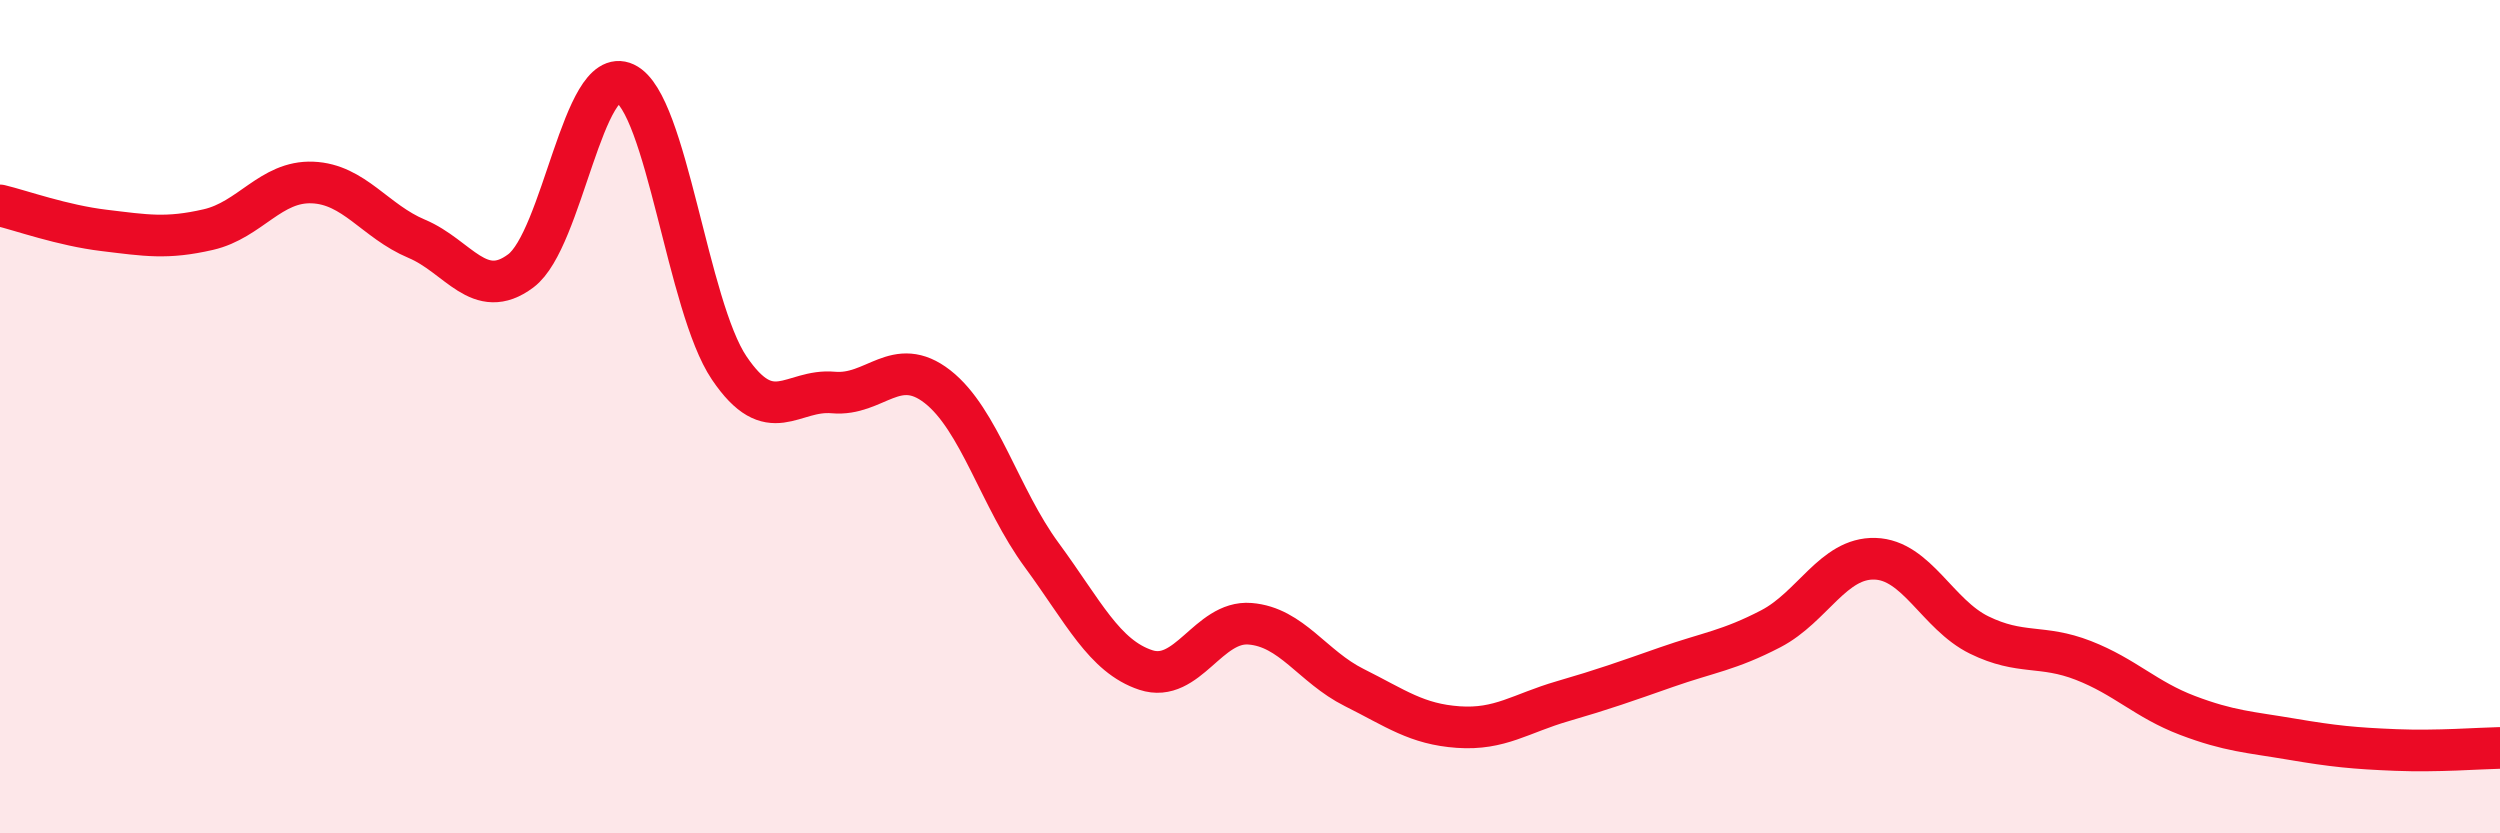
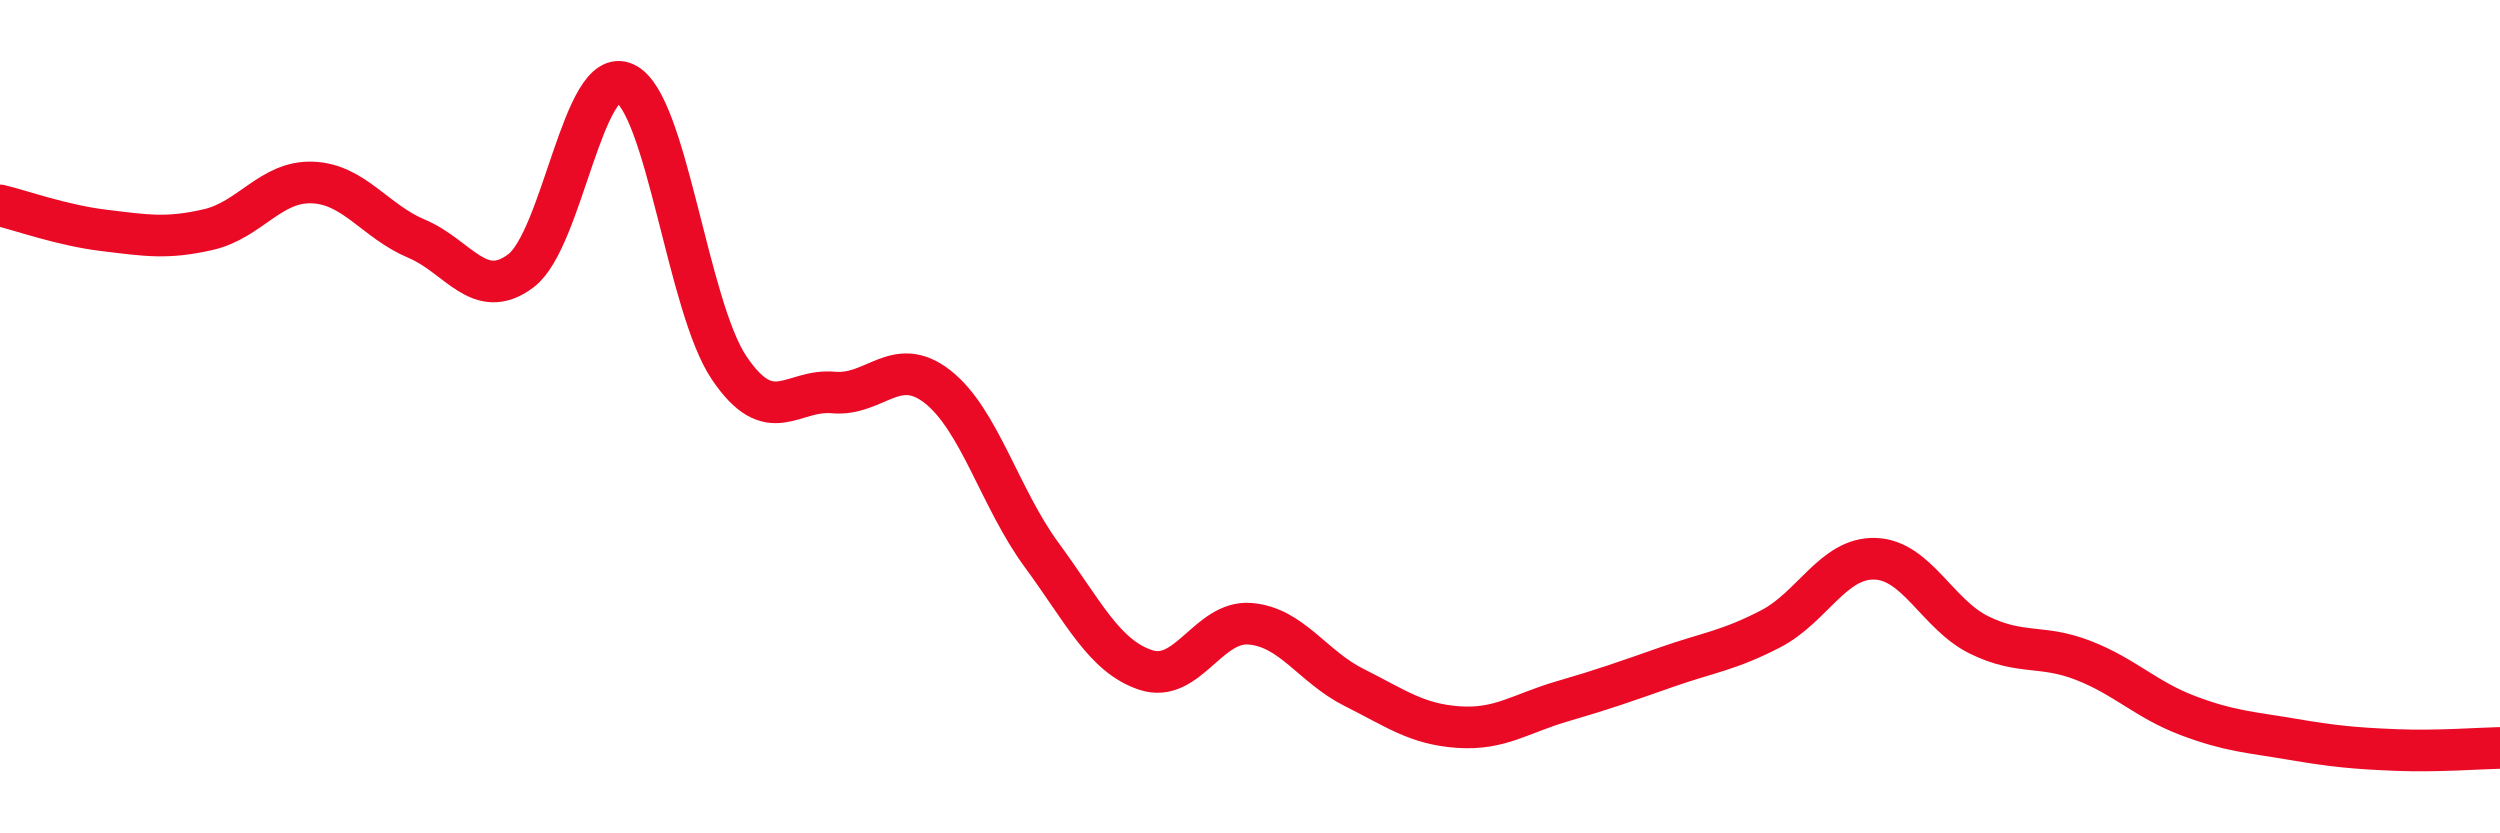
<svg xmlns="http://www.w3.org/2000/svg" width="60" height="20" viewBox="0 0 60 20">
-   <path d="M 0,4.93 C 0.5,5.05 1.5,5.41 2.5,5.53 C 3.5,5.65 4,5.74 5,5.51 C 6,5.28 6.5,4.34 7.5,4.38 C 8.5,4.42 9,5.31 10,5.73 C 11,6.15 11.5,7.25 12.5,6.5 C 13.5,5.75 14,1.53 15,2 C 16,2.47 16.5,7.35 17.5,8.83 C 18.5,10.31 19,9.33 20,9.42 C 21,9.51 21.5,8.5 22.5,9.28 C 23.5,10.06 24,11.96 25,13.32 C 26,14.68 26.5,15.75 27.5,16.08 C 28.5,16.41 29,14.89 30,14.97 C 31,15.05 31.5,16 32.5,16.5 C 33.5,17 34,17.38 35,17.45 C 36,17.52 36.5,17.12 37.5,16.83 C 38.5,16.54 39,16.36 40,16.01 C 41,15.66 41.5,15.61 42.5,15.09 C 43.5,14.57 44,13.38 45,13.41 C 46,13.44 46.5,14.75 47.5,15.24 C 48.5,15.73 49,15.46 50,15.85 C 51,16.24 51.5,16.79 52.5,17.17 C 53.5,17.55 54,17.57 55,17.74 C 56,17.91 56.5,17.96 57.5,18 C 58.5,18.04 59.5,17.96 60,17.95L60 20L0 20Z" fill="#EB0A25" opacity="0.1" stroke-linecap="round" stroke-linejoin="round" />
  <path d="M 0,4.93 C 0.5,5.05 1.5,5.41 2.5,5.53 C 3.5,5.65 4,5.74 5,5.51 C 6,5.28 6.5,4.34 7.5,4.38 C 8.5,4.42 9,5.31 10,5.73 C 11,6.15 11.5,7.25 12.5,6.5 C 13.5,5.75 14,1.53 15,2 C 16,2.47 16.5,7.35 17.5,8.83 C 18.5,10.31 19,9.33 20,9.42 C 21,9.51 21.5,8.5 22.5,9.28 C 23.5,10.06 24,11.96 25,13.32 C 26,14.68 26.5,15.75 27.5,16.08 C 28.5,16.41 29,14.89 30,14.97 C 31,15.05 31.5,16 32.5,16.5 C 33.5,17 34,17.38 35,17.45 C 36,17.52 36.5,17.12 37.5,16.83 C 38.5,16.54 39,16.36 40,16.01 C 41,15.66 41.5,15.61 42.5,15.09 C 43.5,14.57 44,13.38 45,13.41 C 46,13.44 46.5,14.75 47.5,15.24 C 48.5,15.73 49,15.46 50,15.85 C 51,16.24 51.5,16.79 52.5,17.17 C 53.5,17.55 54,17.57 55,17.74 C 56,17.91 56.5,17.96 57.5,18 C 58.5,18.04 59.5,17.96 60,17.95" stroke="#EB0A25" stroke-width="1" fill="none" stroke-linecap="round" stroke-linejoin="round" />
</svg>